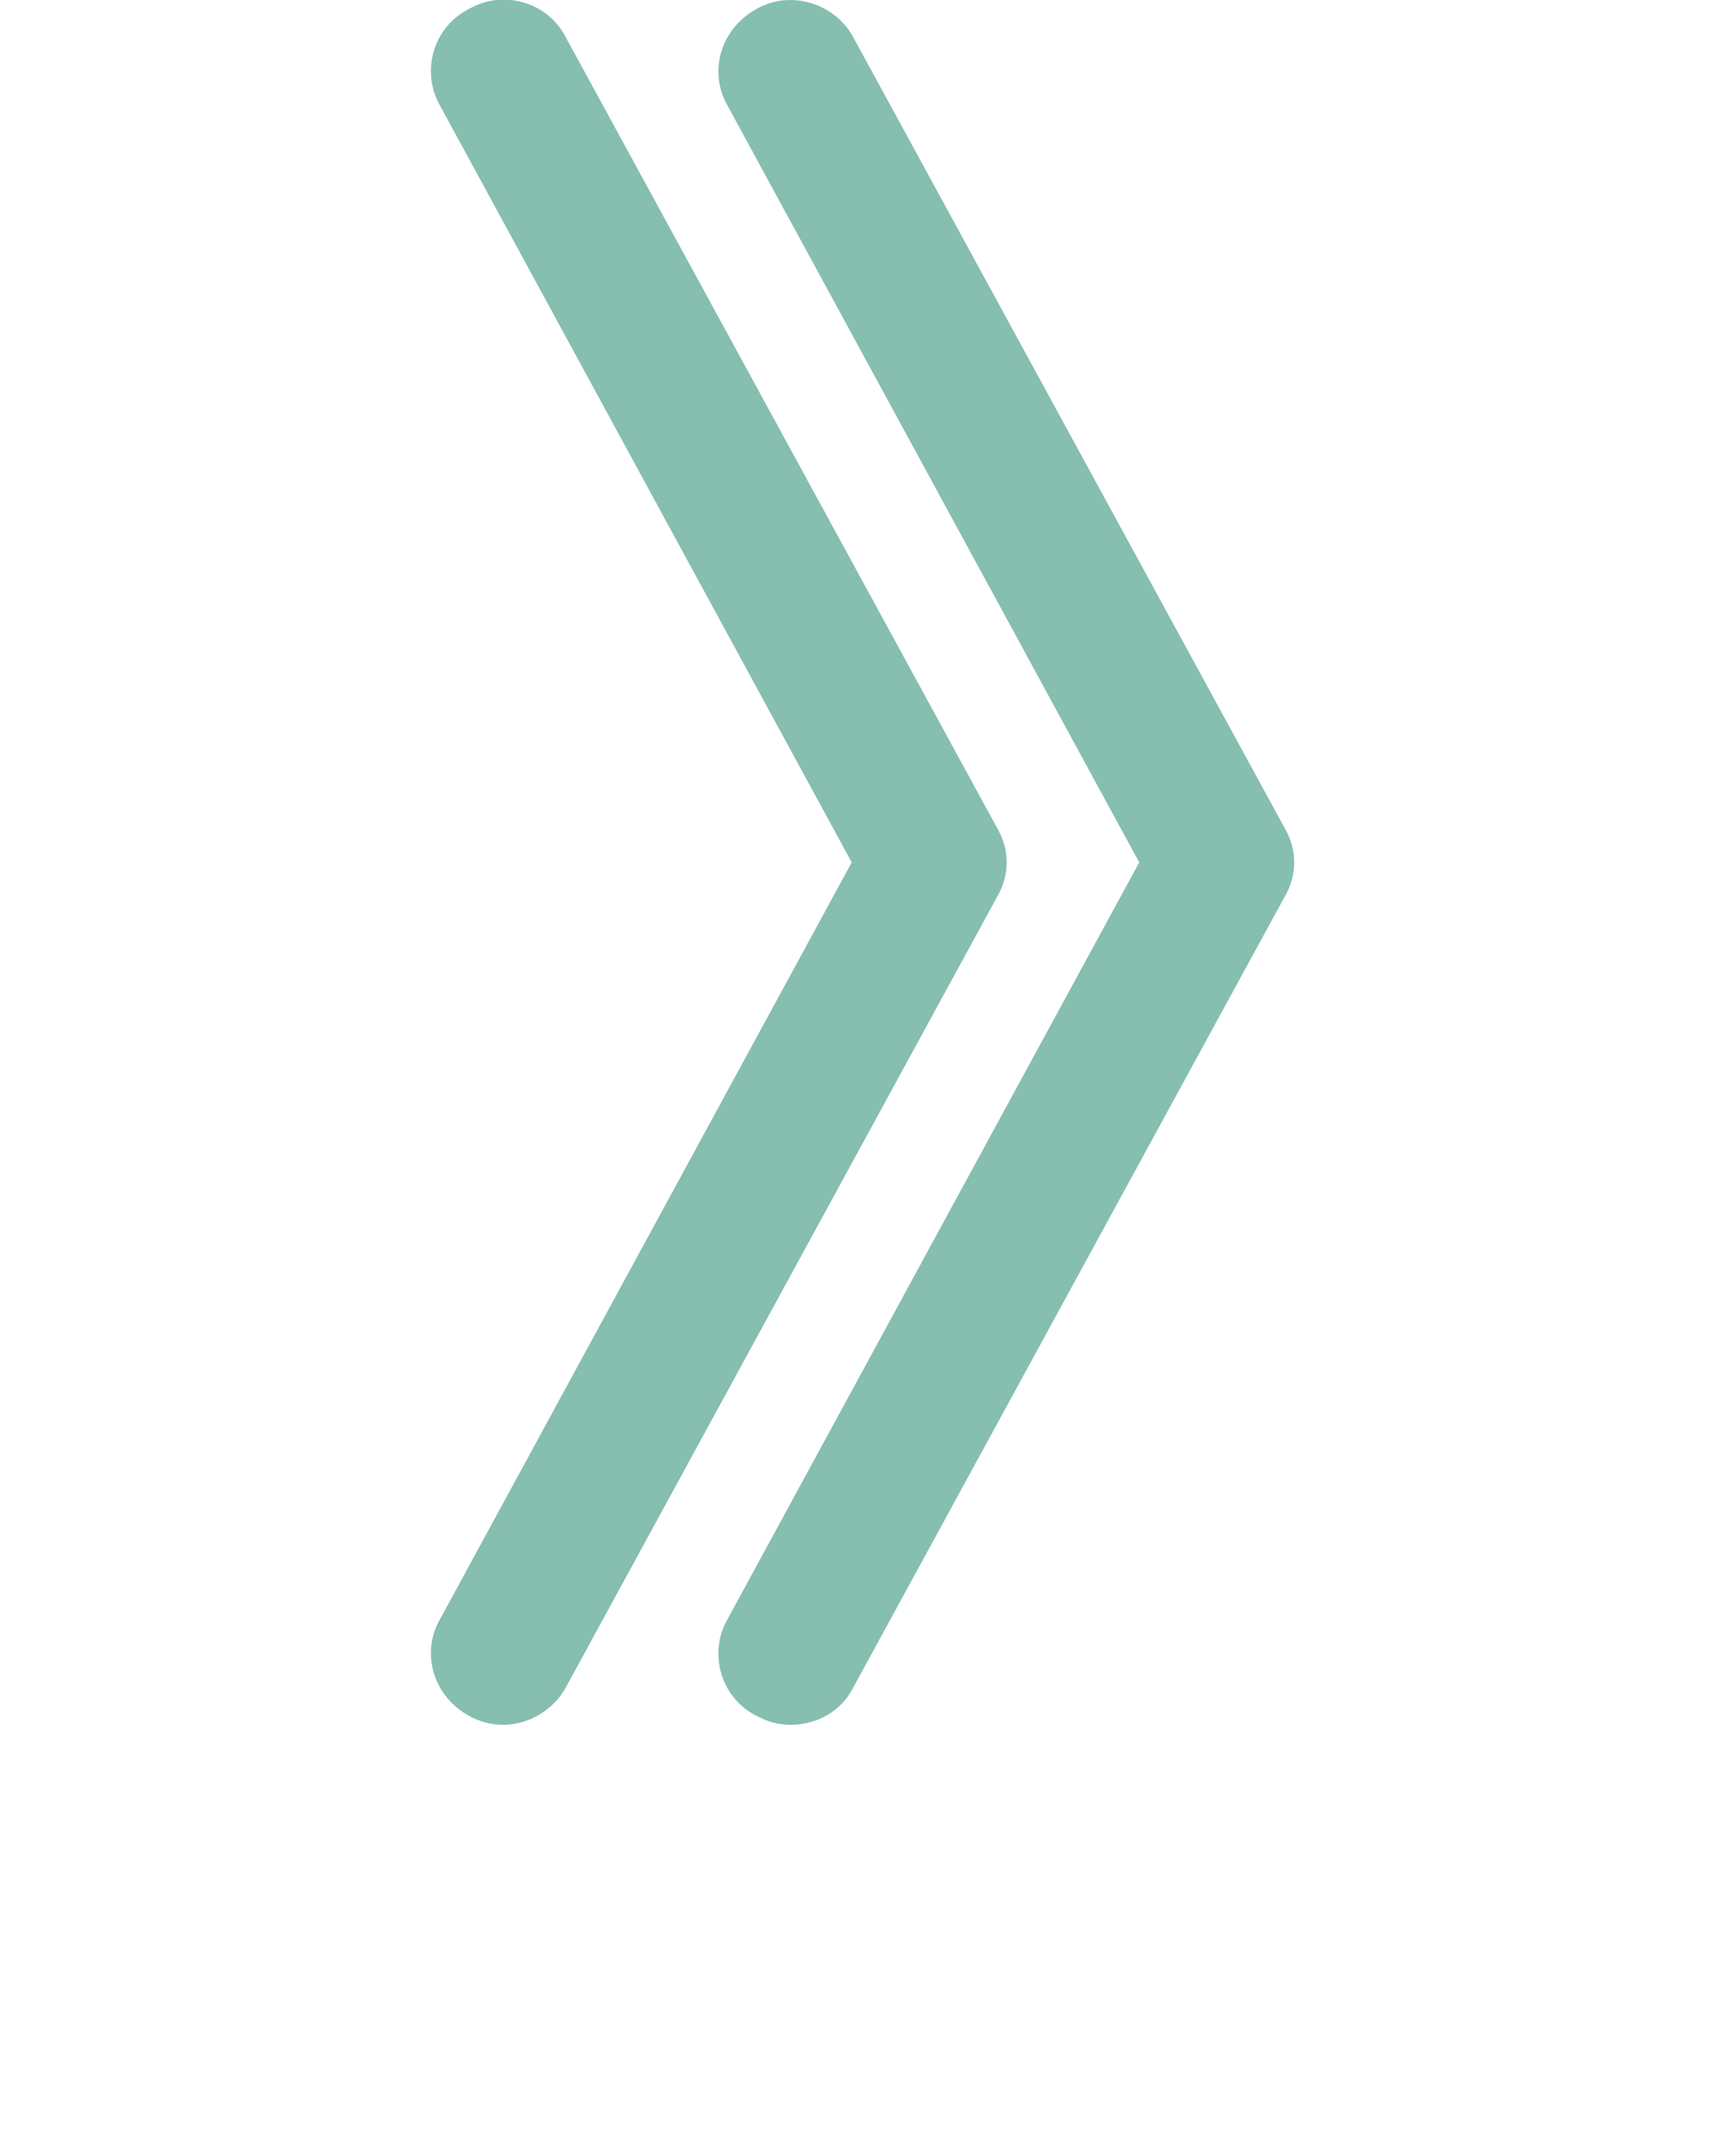
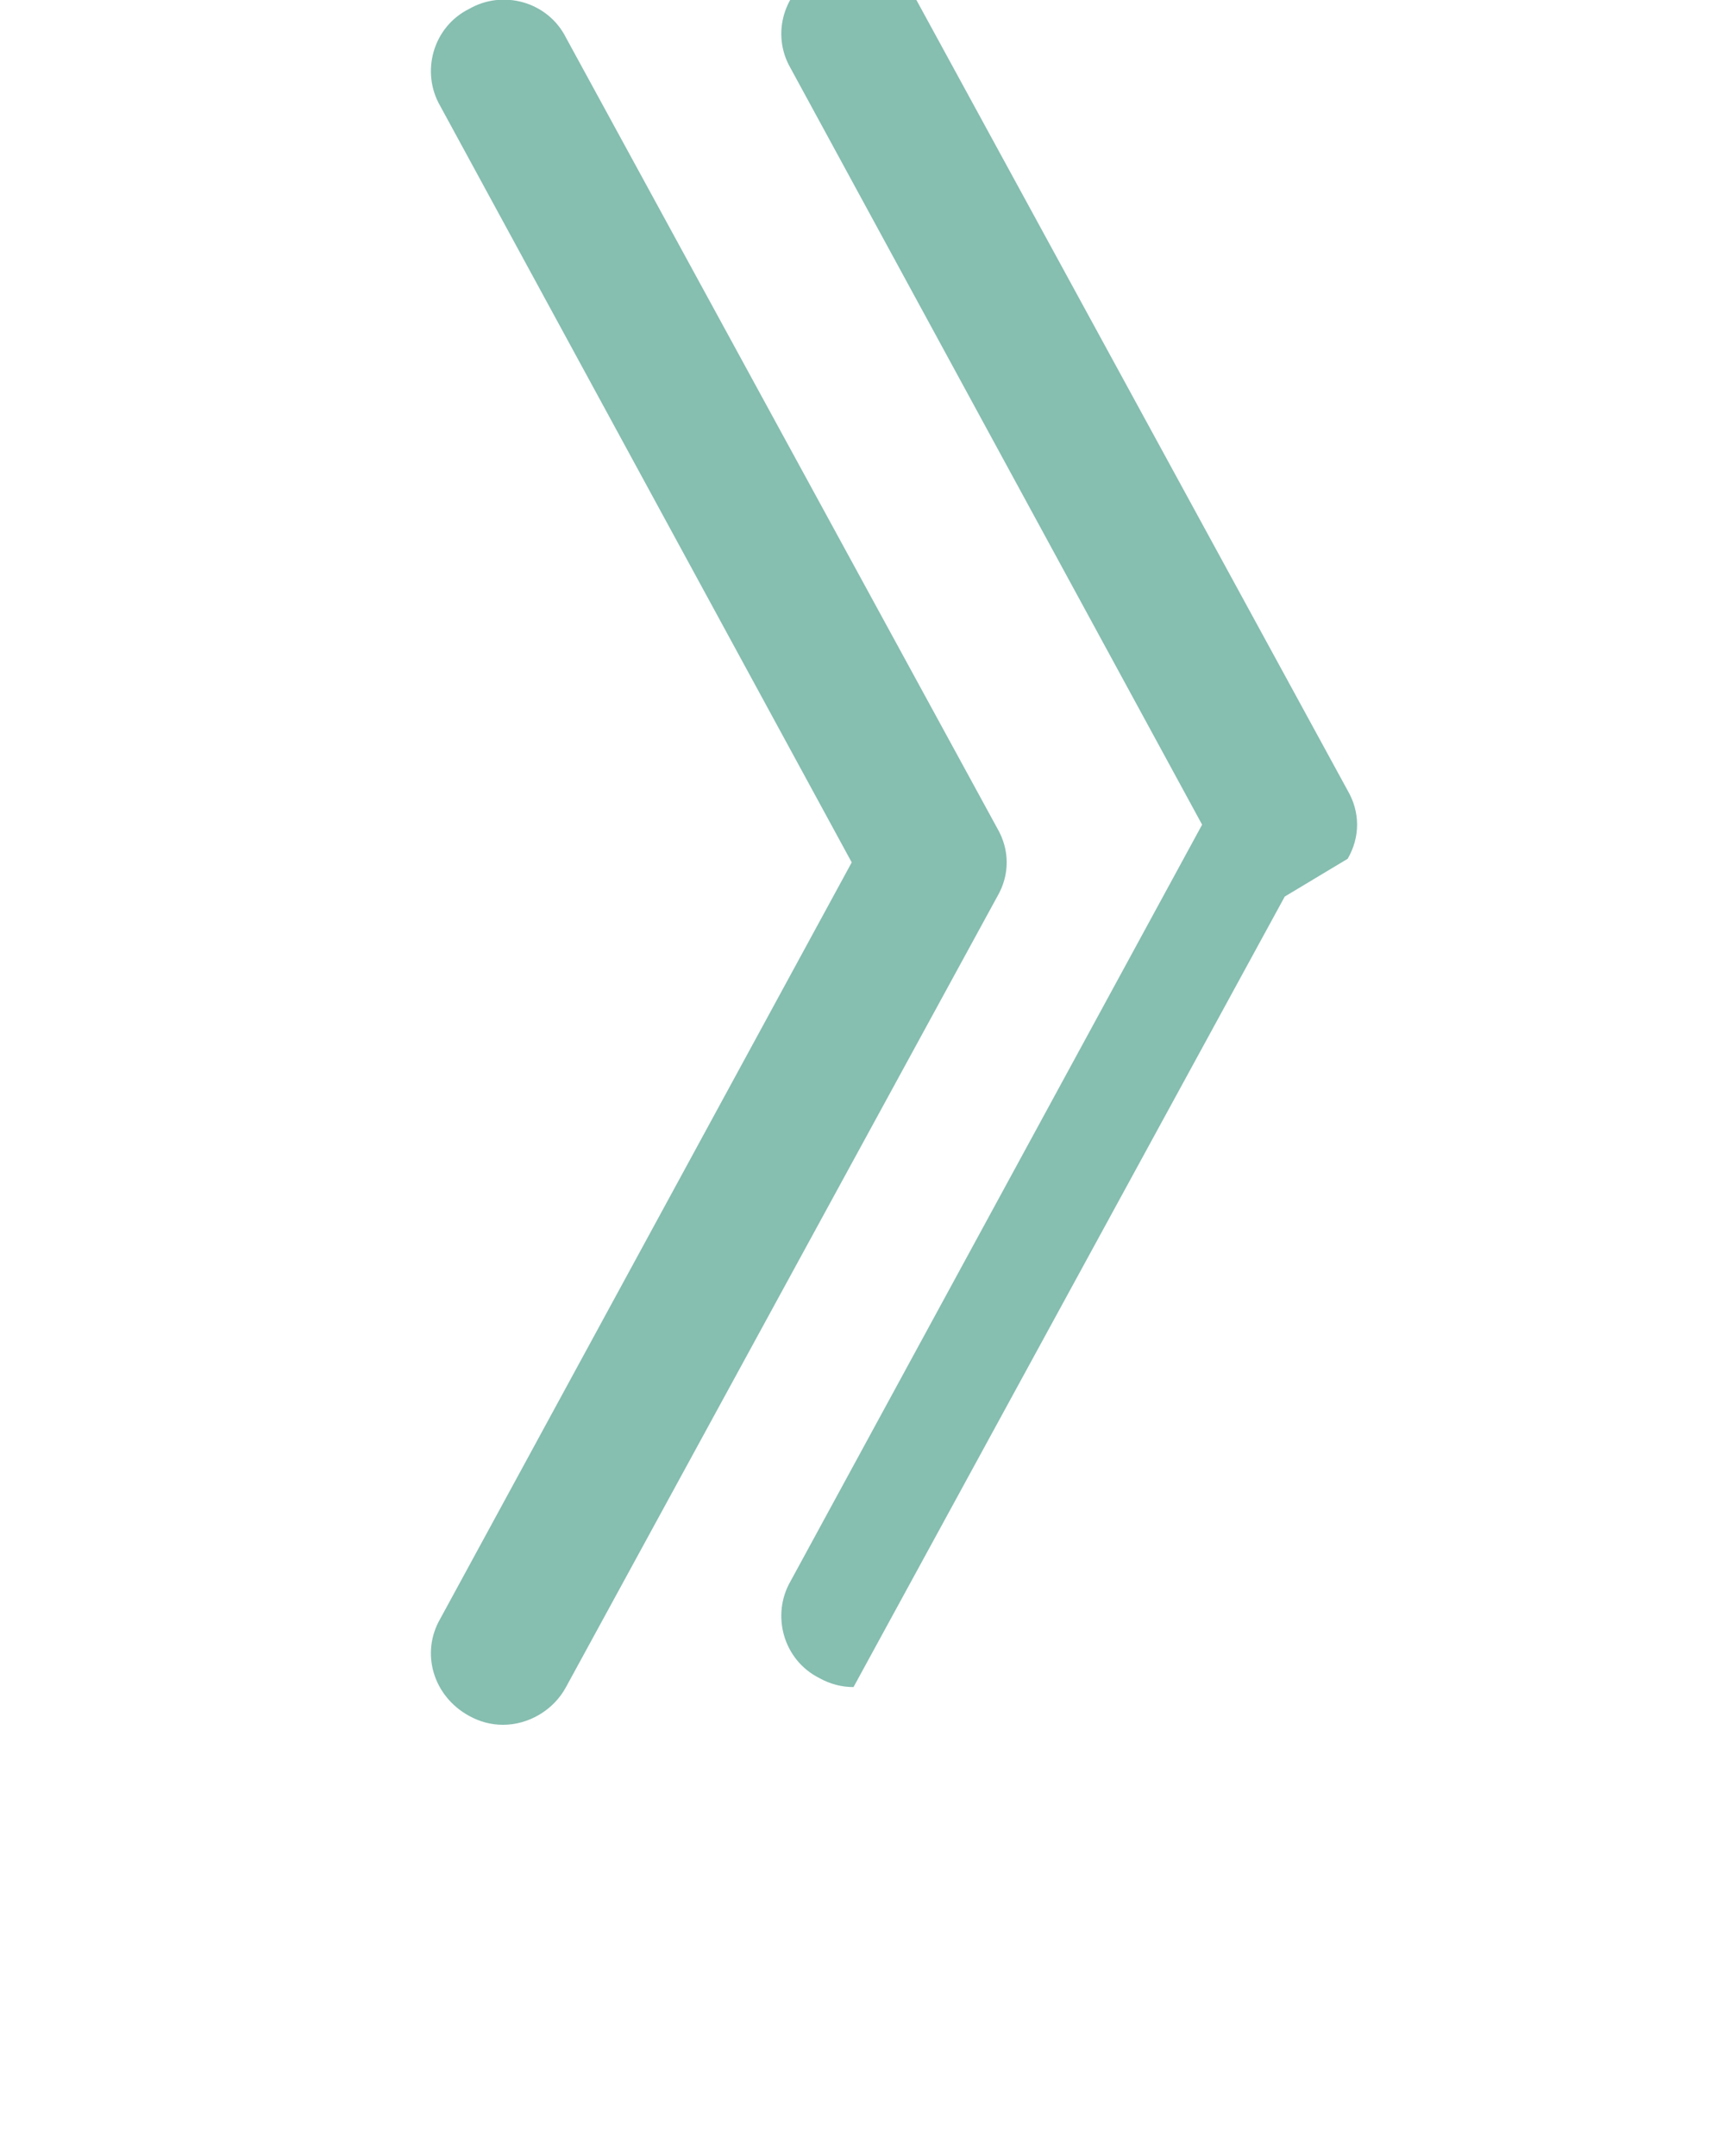
<svg xmlns="http://www.w3.org/2000/svg" version="1.2" viewBox="0 0 96 120" width="96" height="120">
  <title>noun-arrow-right-70412-svg</title>
  <style>
		.s0 { fill: #86beb0 } 
	</style>
  <g id="Layer 1">
-     <path fill-rule="evenodd" class="s0" d="m71.5 49.9l-24 44c-0.7 1.4-2.1 2.1-3.5 2.1q-1 0-1.9-0.5c-2-1-2.7-3.5-1.6-5.4l22.9-42.1-22.9-42.1c-1.1-1.9-0.4-4.3 1.6-5.4 1.9-1.1 4.4-0.3 5.4 1.6l24 44c0.7 1.2 0.7 2.6 0 3.8zm-16-3.8l-24-44c-1-2-3.5-2.7-5.4-1.6-2 1-2.7 3.5-1.6 5.4l22.9 42.1-22.9 42.1c-1.1 1.9-0.4 4.3 1.6 5.4q0.9 0.5 1.9 0.5c1.4 0 2.8-0.8 3.5-2.1l24-44c0.7-1.2 0.7-2.6 0-3.8z" />
+     <path fill-rule="evenodd" class="s0" d="m71.5 49.9l-24 44q-1 0-1.9-0.5c-2-1-2.7-3.5-1.6-5.4l22.9-42.1-22.9-42.1c-1.1-1.9-0.4-4.3 1.6-5.4 1.9-1.1 4.4-0.3 5.4 1.6l24 44c0.7 1.2 0.7 2.6 0 3.8zm-16-3.8l-24-44c-1-2-3.5-2.7-5.4-1.6-2 1-2.7 3.5-1.6 5.4l22.9 42.1-22.9 42.1c-1.1 1.9-0.4 4.3 1.6 5.4q0.9 0.5 1.9 0.5c1.4 0 2.8-0.8 3.5-2.1l24-44c0.7-1.2 0.7-2.6 0-3.8z" />
  </g>
</svg>